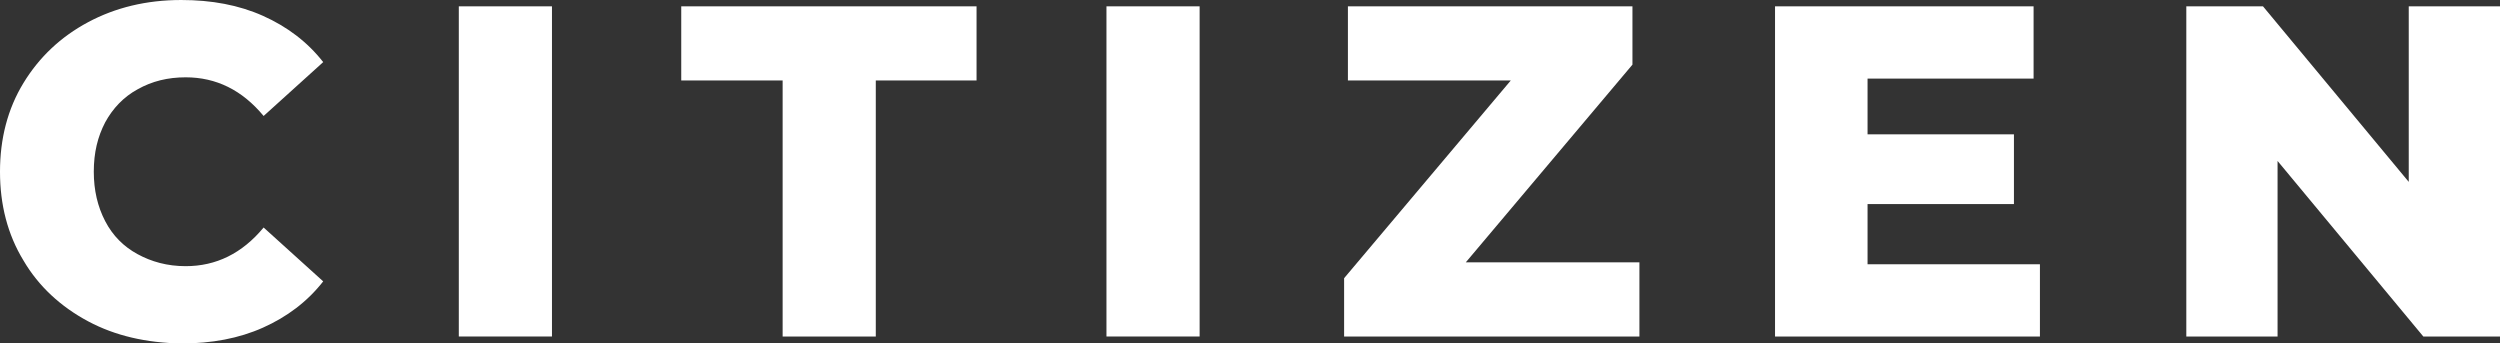
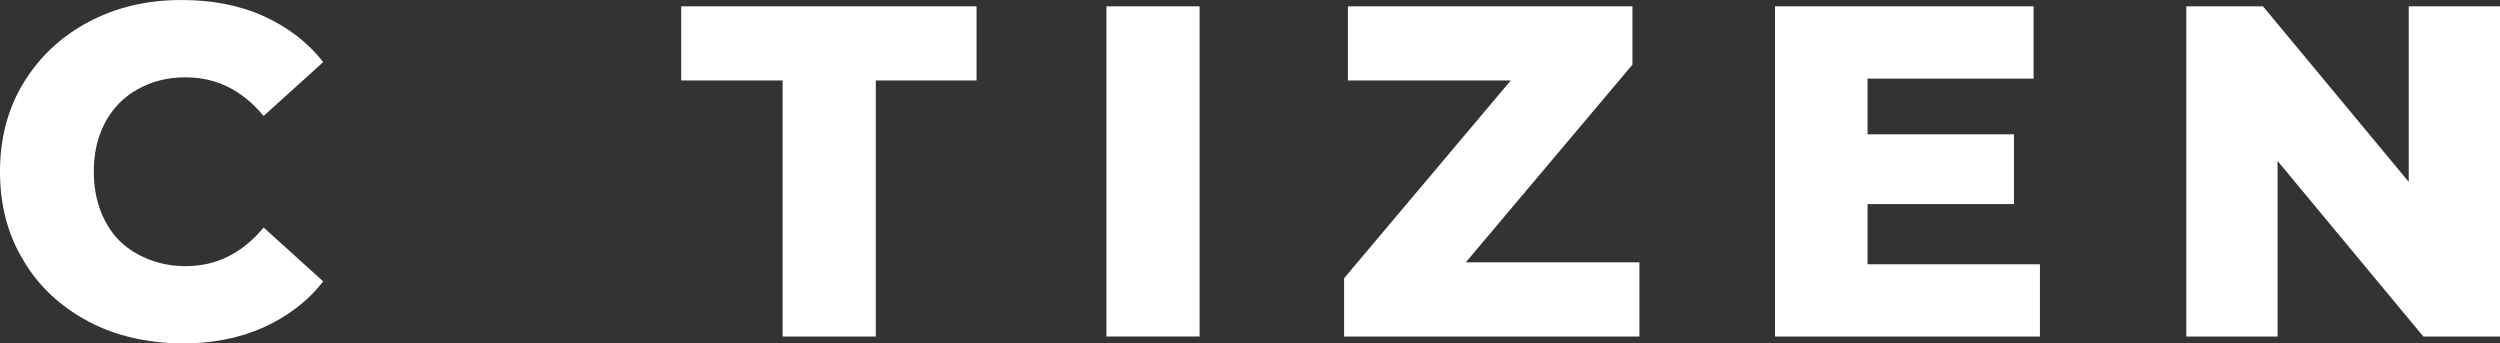
<svg xmlns="http://www.w3.org/2000/svg" version="1.1" id="Layer_1" x="0px" y="0px" style="enable-background:new 0 0 475 99.1;" xml:space="preserve" viewBox="40.3 22.5 394.5 54.2">
  <rect x="40.3" y="22.5" width="394.5" height="54.2" fill="#333333" stroke="none" />
  <style type="text/css">
	.st0{fill:#FFFFFF;}
	.st1{fill:#F37321;}
	.st2{fill:#010101;}
</style>
  <g>
    <path class="st0" d="M54.2,73.2c-4.3-2.3-7.8-5.5-10.2-9.6c-2.5-4.1-3.7-8.8-3.7-14c0-5.2,1.2-9.9,3.7-14c2.5-4.1,5.9-7.3,10.2-9.6   c4.3-2.3,9.2-3.5,14.7-3.5c4.8,0,9.1,0.8,12.9,2.5c3.8,1.7,7,4.1,9.5,7.3l-9.4,8.5c-3.4-4.1-7.5-6.1-12.3-6.1   c-2.8,0-5.3,0.6-7.6,1.9c-2.2,1.2-3.9,3-5.1,5.2c-1.2,2.3-1.8,4.8-1.8,7.8c0,2.9,0.6,5.5,1.8,7.8c1.2,2.3,2.9,4,5.1,5.2   c2.2,1.2,4.7,1.9,7.6,1.9c4.8,0,8.9-2,12.3-6.1l9.4,8.5c-2.5,3.2-5.7,5.6-9.5,7.3c-3.8,1.7-8.1,2.5-12.9,2.5   C63.4,76.6,58.5,75.5,54.2,73.2z" />
-     <path class="st0" d="M112.7,23.5h14.7v52.1h-14.7V23.5z" />
    <path class="st0" d="M163.8,35.2h-16V23.5h46.6v11.7h-15.9v40.4h-14.7V35.2z" />
    <path class="st0" d="M214.9,23.5h14.7v52.1h-14.7V23.5z" />
    <path class="st0" d="M299,63.9v11.7h-46.6v-9.2l26.3-31.2H253V23.5h44.9v9.2l-26.3,31.2H299z" />
    <path class="st0" d="M362.2,64.2v11.4h-41.8V23.5h40.8v11.4H335v8.8h23.1v11H335v9.5H362.2z" />
    <path class="st0" d="M434.8,23.5v52.1h-12.1l-23-27.7v27.7h-14.4V23.5h12.1l23,27.7V23.5H434.8z" />
  </g>
</svg>